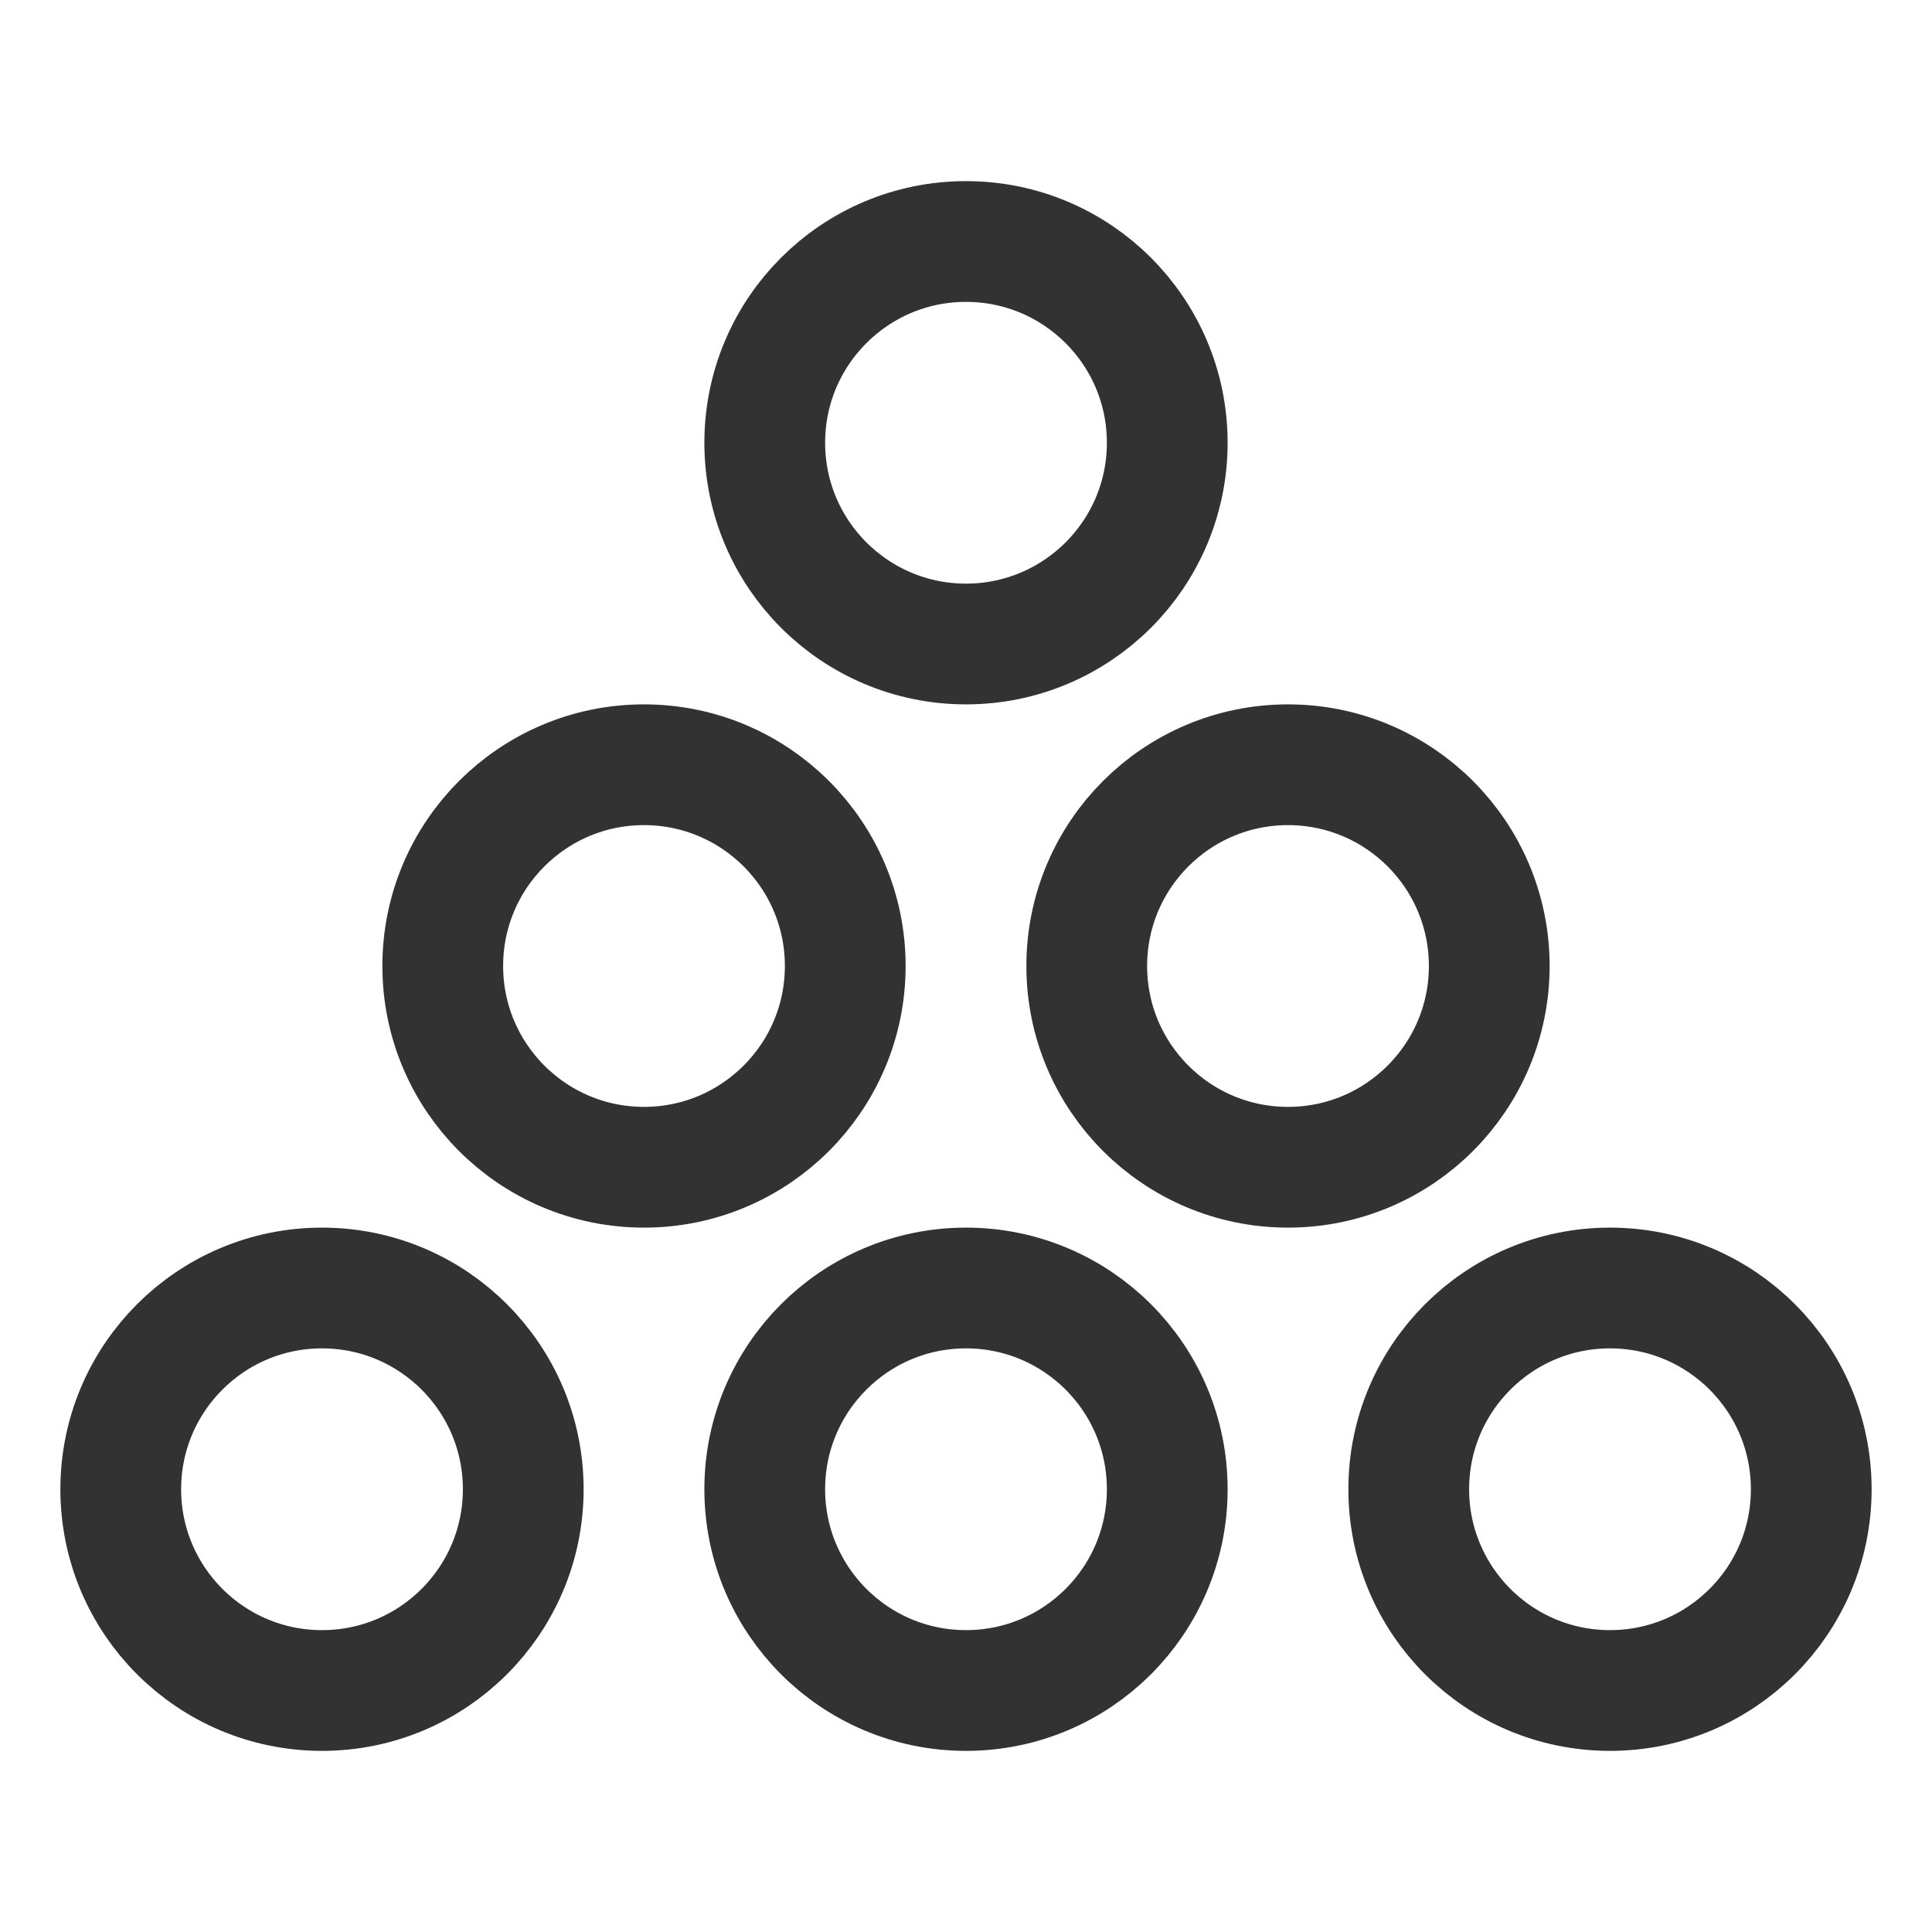
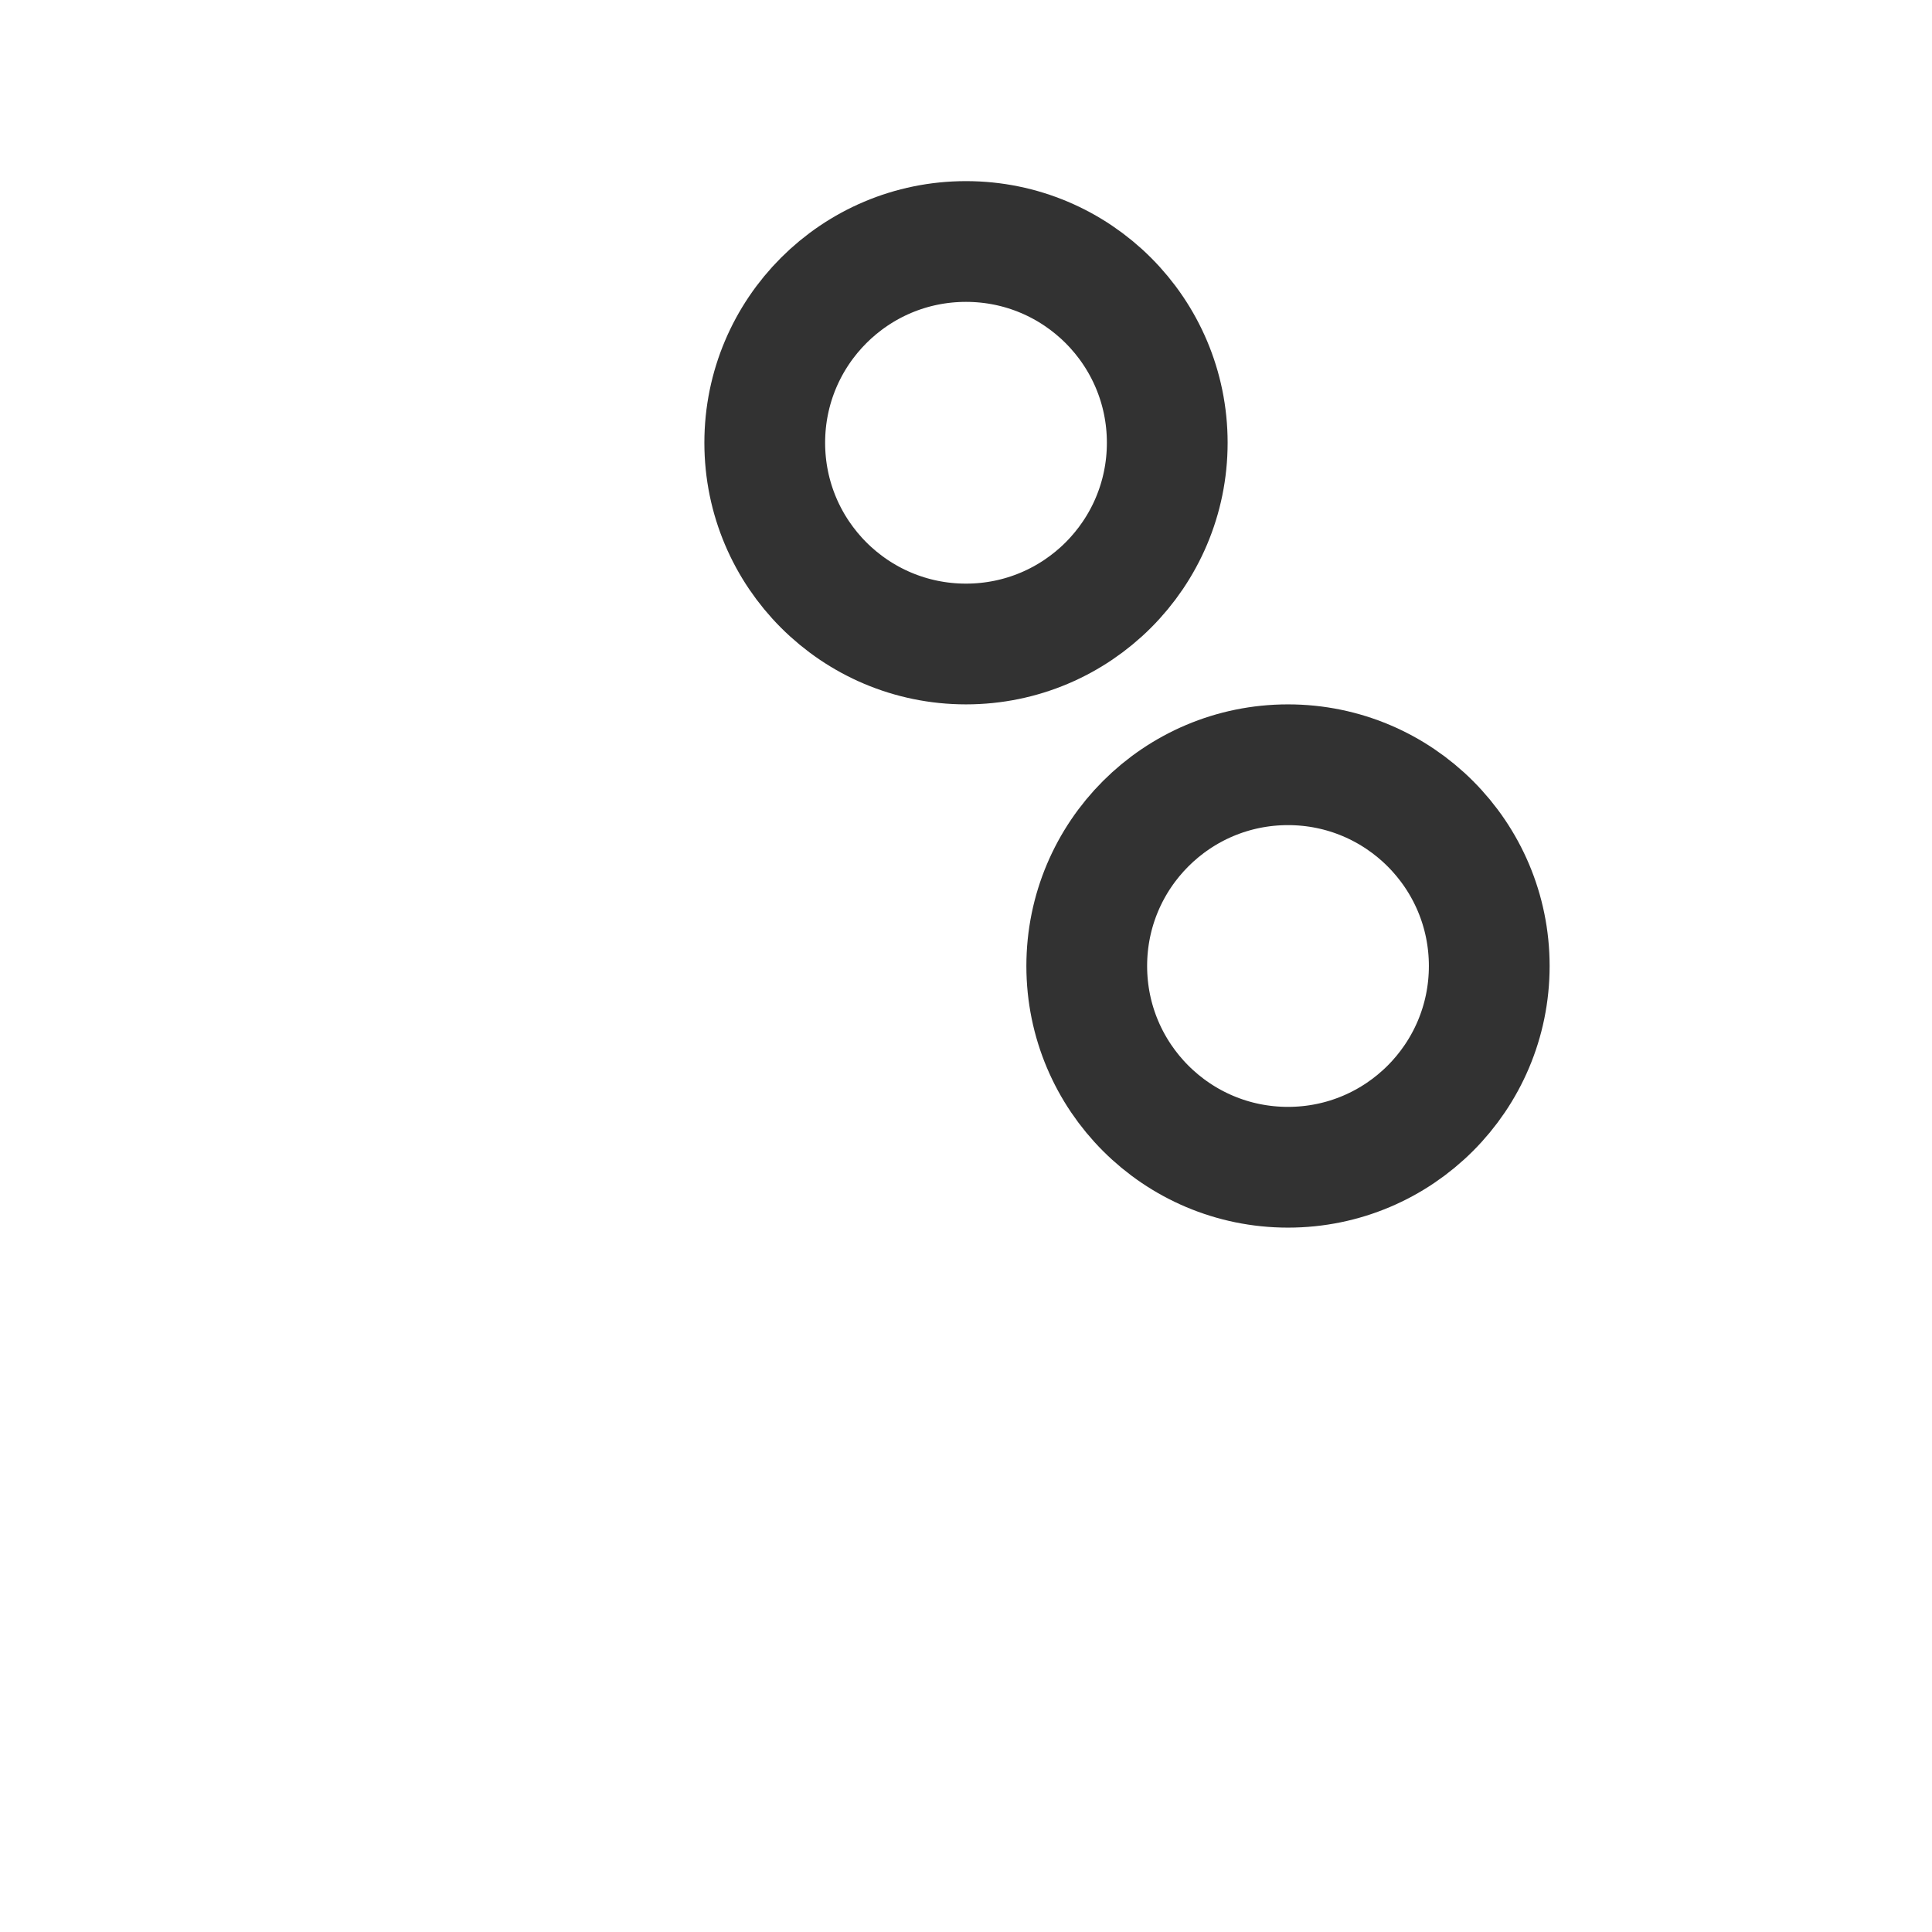
<svg xmlns="http://www.w3.org/2000/svg" width="24" height="24" viewBox="0 0 24 24" fill="none">
  <circle cx="12" cy="5.5" r="2.5" stroke="#323232" stroke-width="1.5" stroke-linecap="round" stroke-linejoin="round" />
-   <circle cx="12" cy="18.5" r="2.5" stroke="#323232" stroke-width="1.5" stroke-linecap="round" stroke-linejoin="round" />
-   <circle cx="20" cy="18.5" r="2.5" stroke="#323232" stroke-width="1.5" stroke-linecap="round" stroke-linejoin="round" />
-   <circle cx="4" cy="18.5" r="2.5" stroke="#323232" stroke-width="1.5" stroke-linecap="round" stroke-linejoin="round" />
  <circle cx="16" cy="12" r="2.5" stroke="#323232" stroke-width="1.5" stroke-linecap="round" stroke-linejoin="round" />
-   <circle cx="8" cy="12" r="2.5" stroke="#323232" stroke-width="1.5" stroke-linecap="round" stroke-linejoin="round" />
</svg>